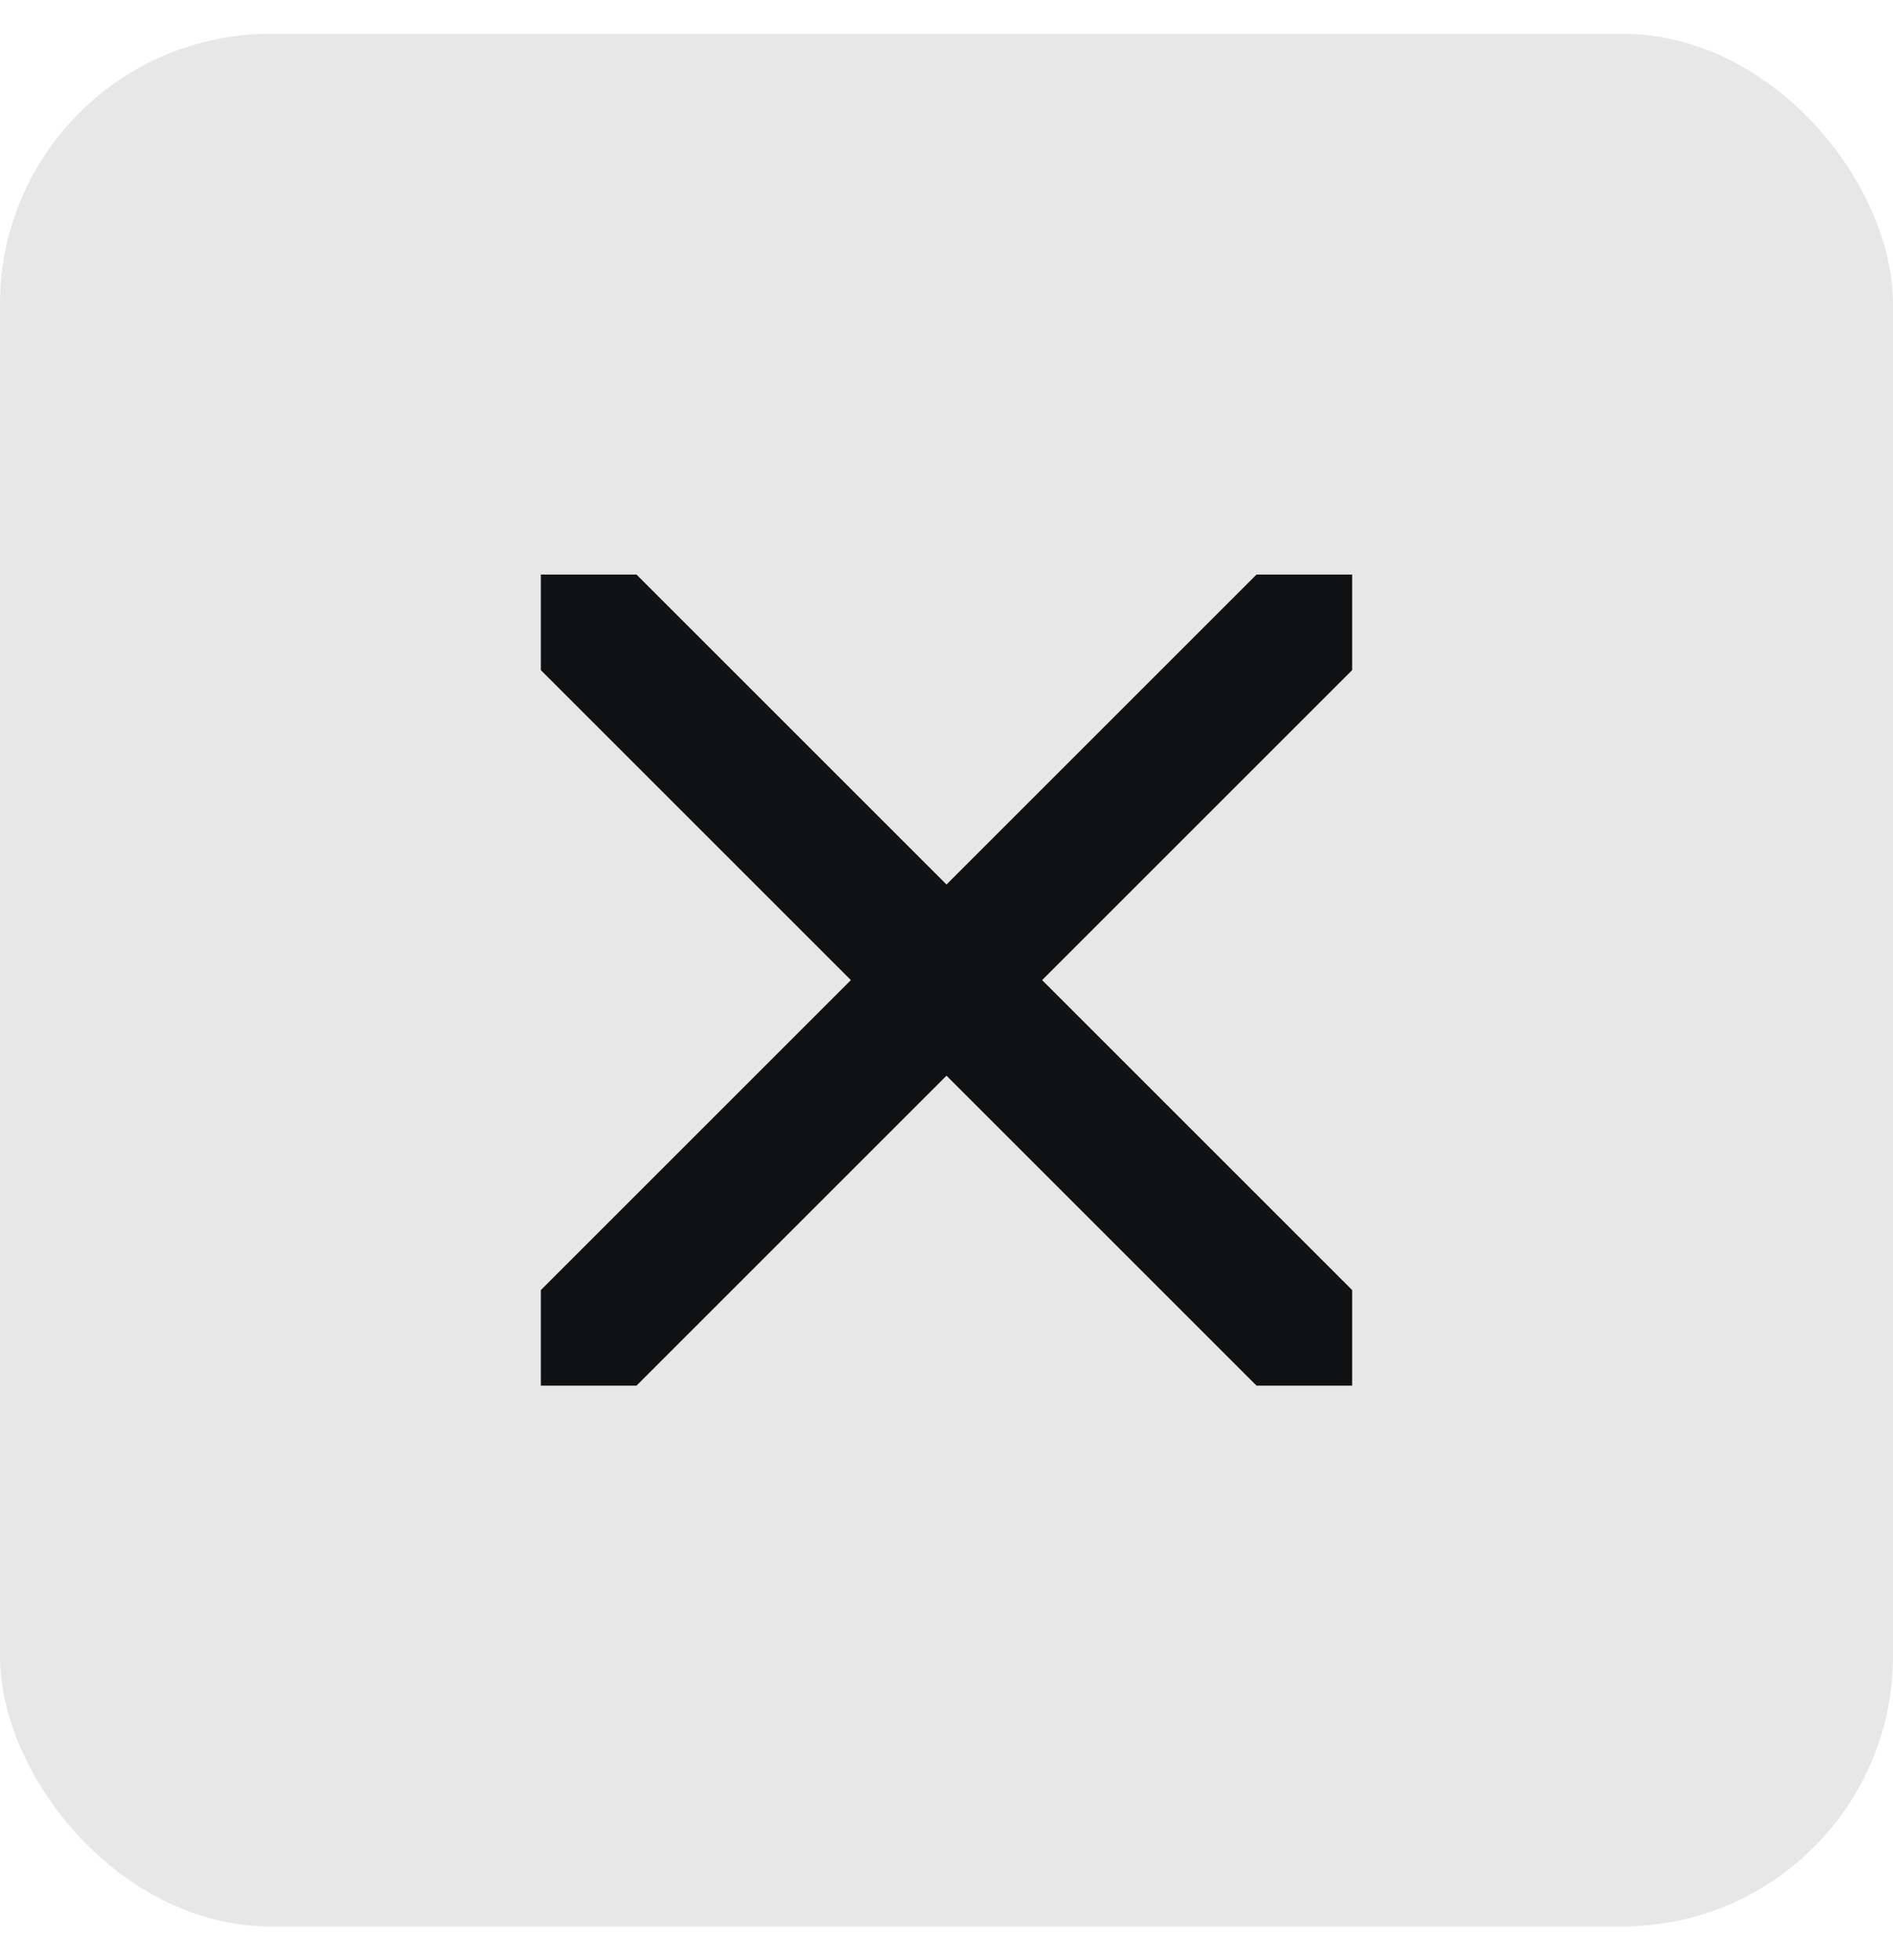
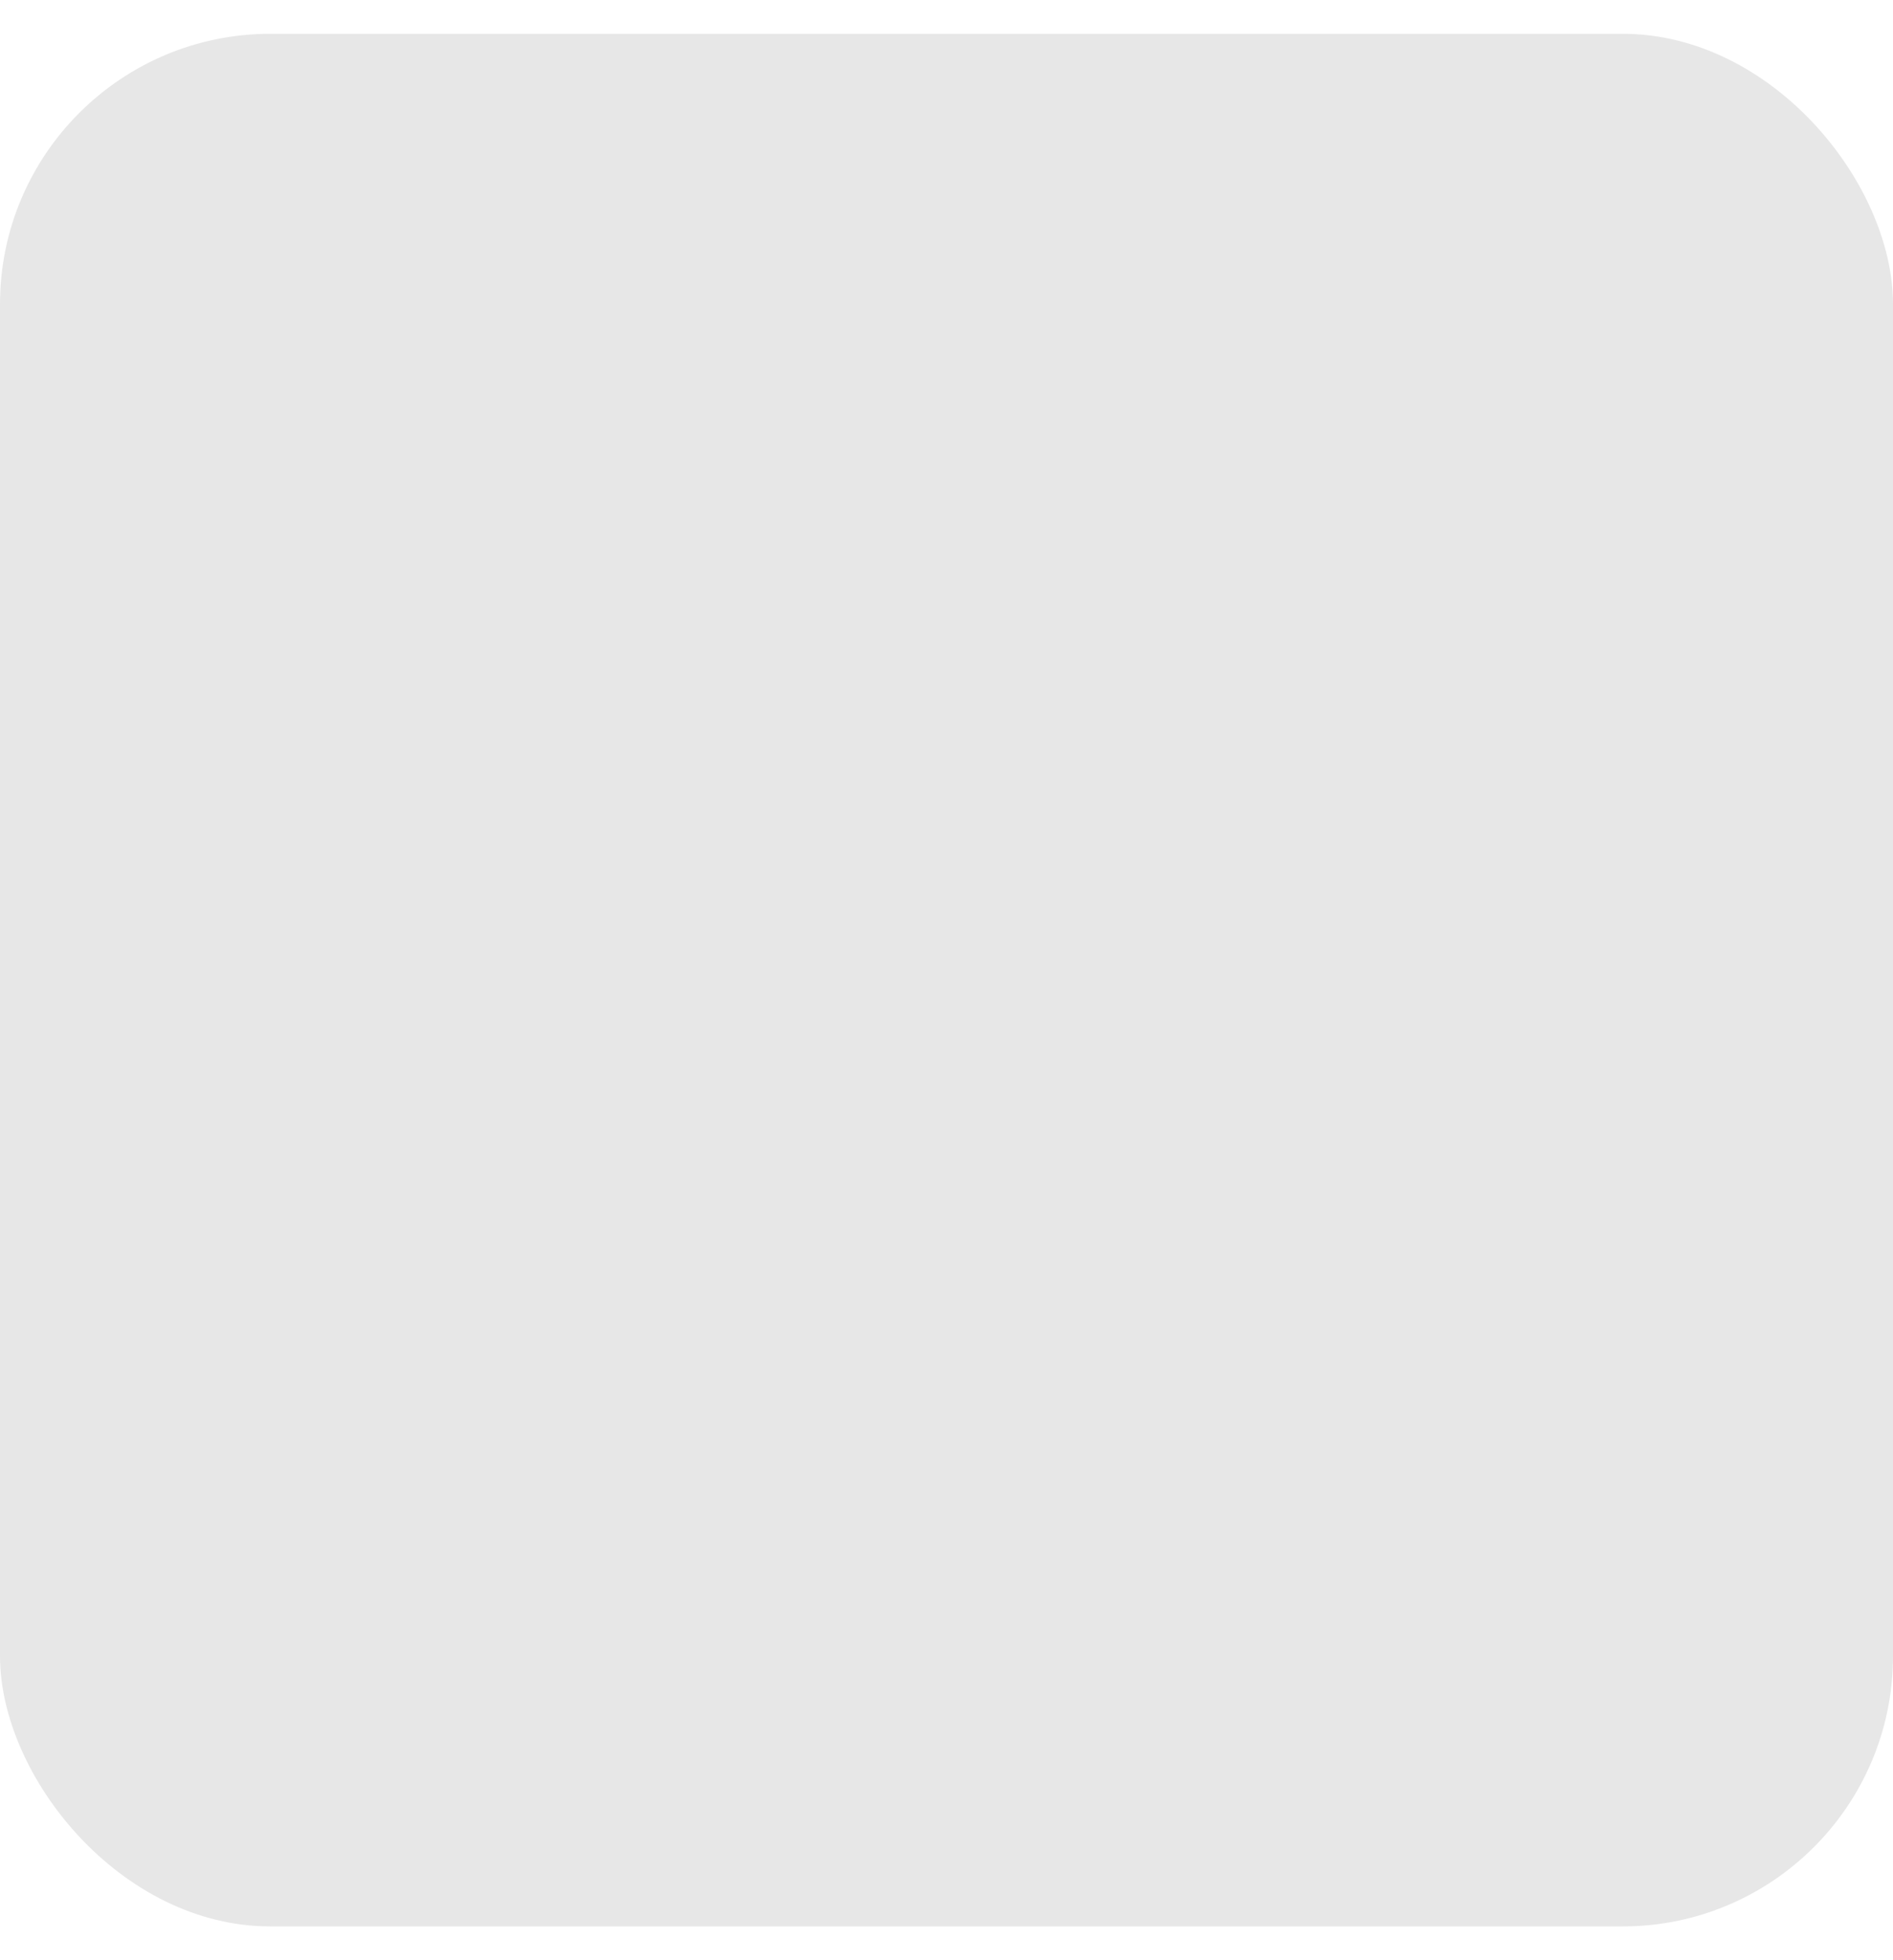
<svg xmlns="http://www.w3.org/2000/svg" width="28" height="29" viewBox="0 0 28 29" fill="none">
  <rect y="0.5" width="28" height="28" rx="4" fill="#0F1112" fill-opacity="0.1" />
  <g clip-path="url(#clip0_1_1587)">
-     <path d="M20 8.5L8 20.5M20 20.5L8 8.5" stroke="#0F1112" stroke-width="2" stroke-linecap="round" />
-   </g>
+     </g>
  <defs>
    <clipPath id="clip0_1_1587">
-       <rect width="12" height="12" fill="white" transform="translate(8 8.5)" />
-     </clipPath>
+       </clipPath>
  </defs>
</svg>